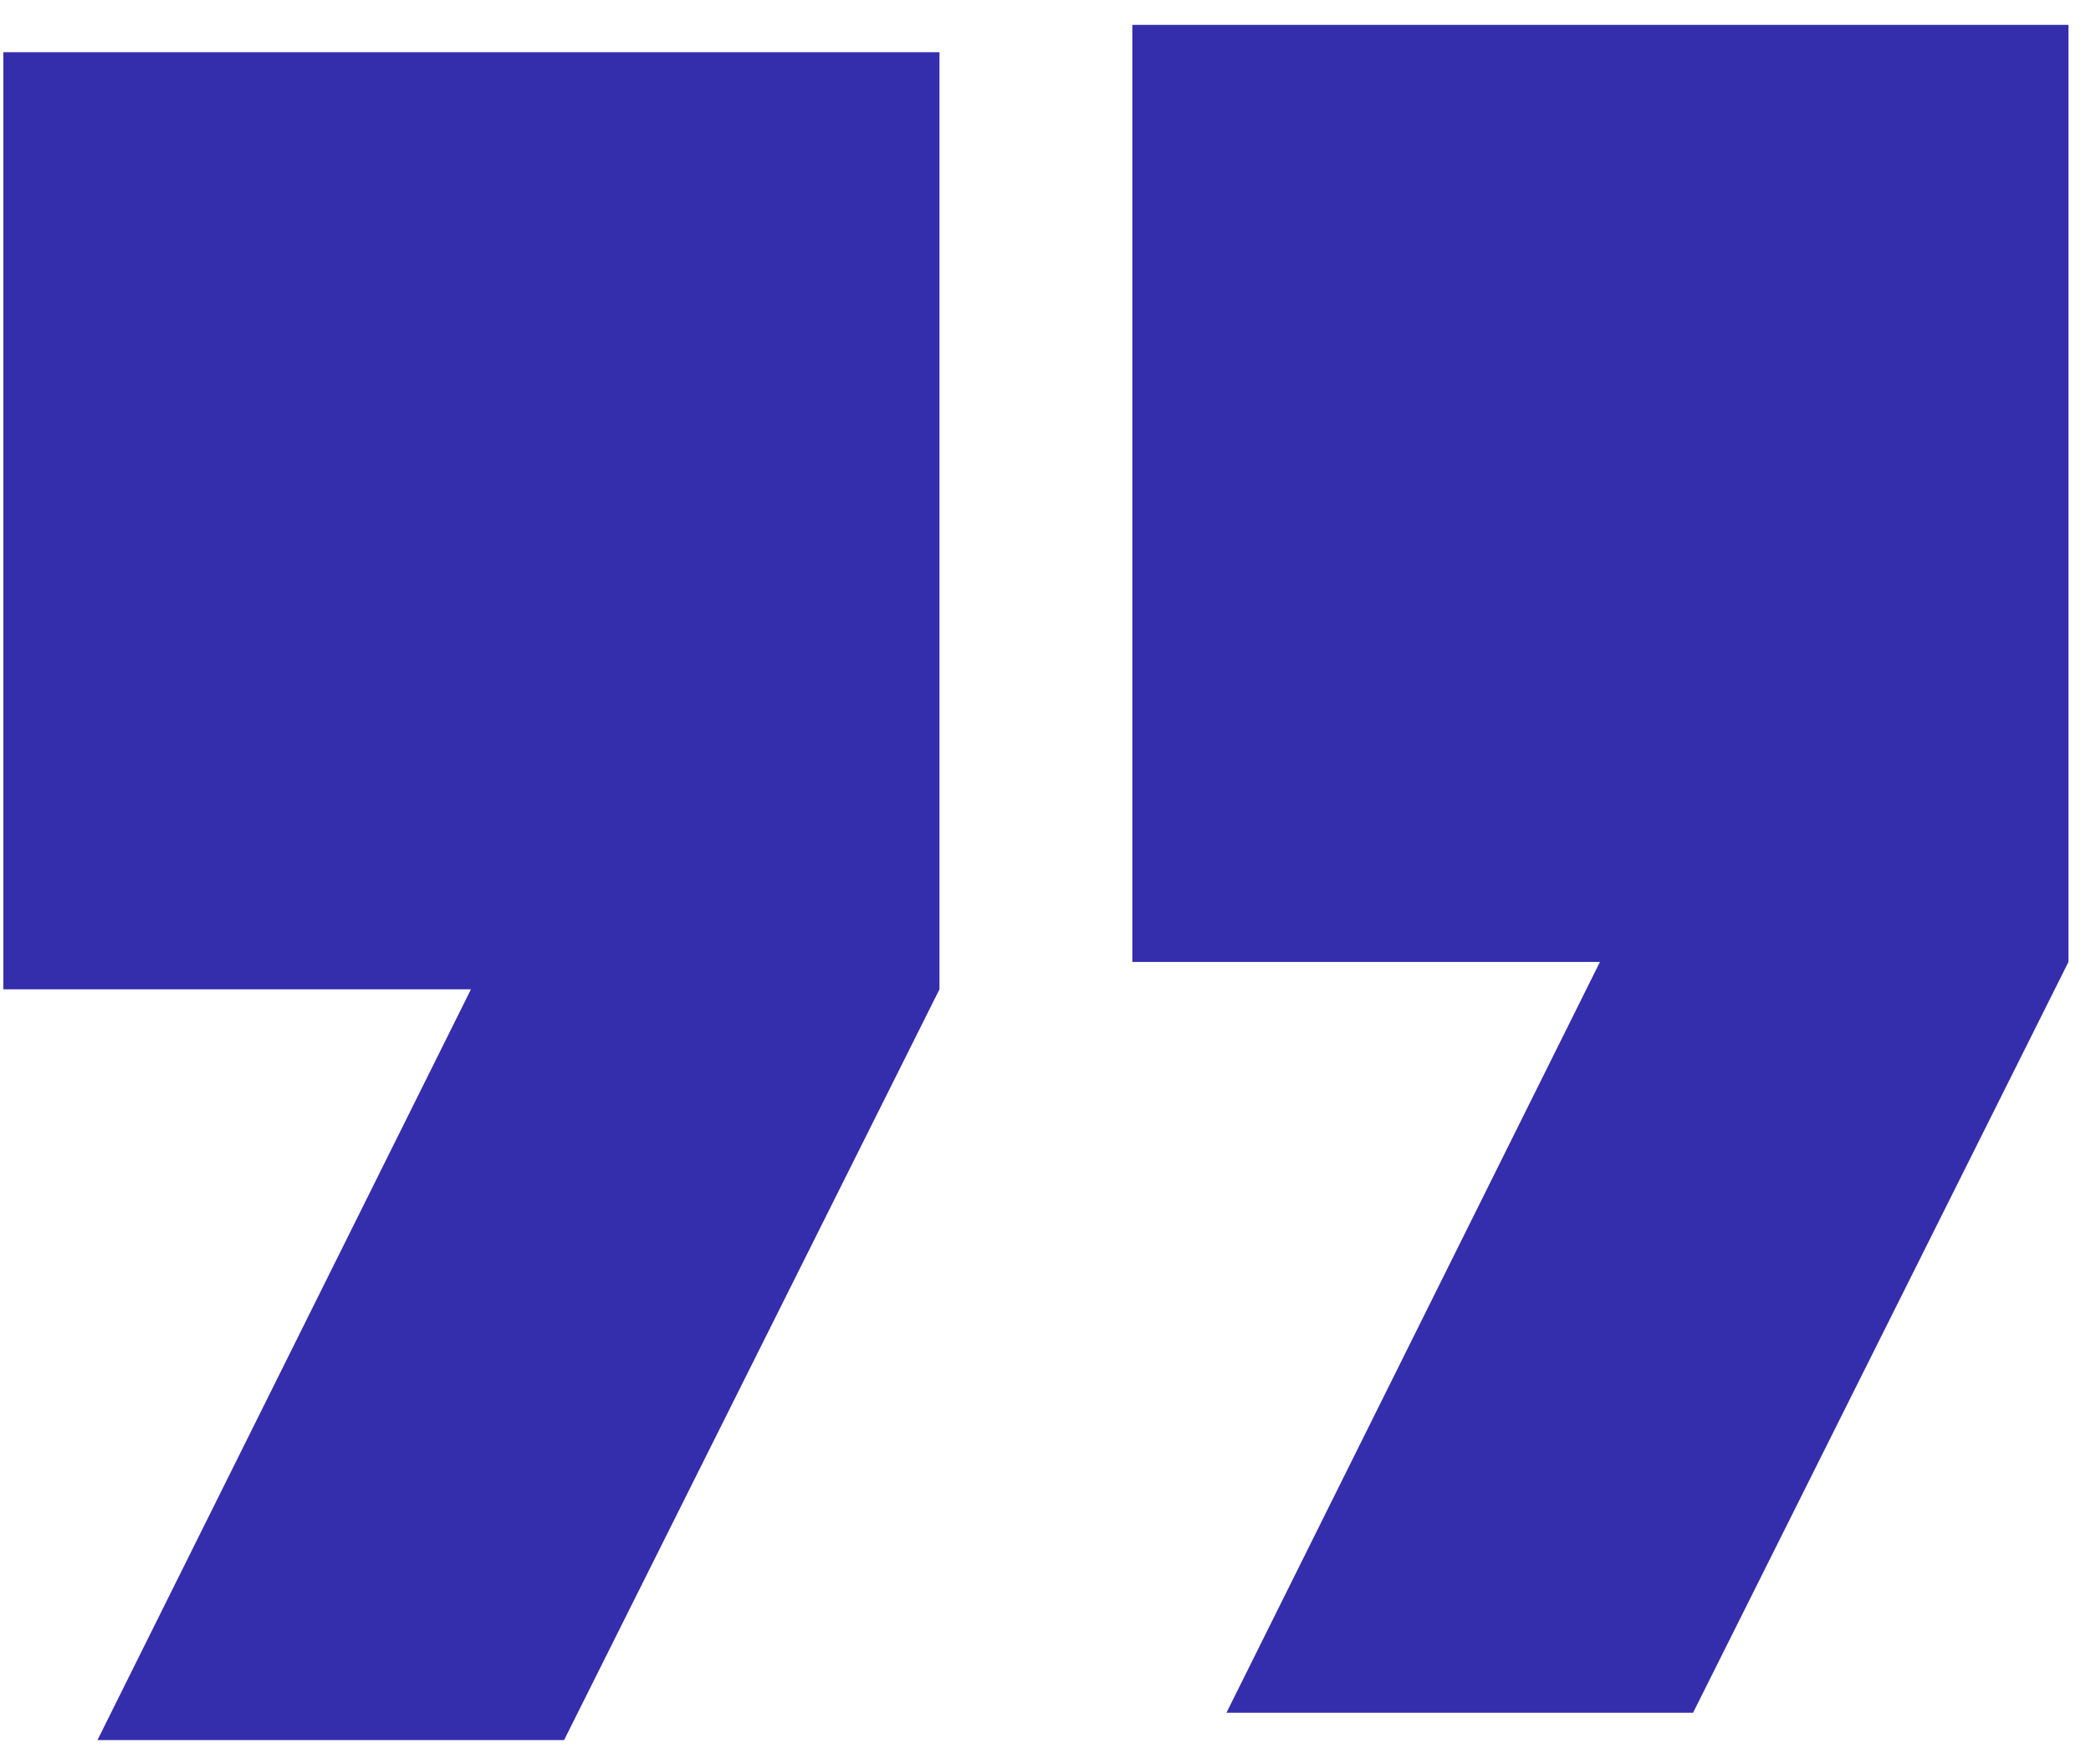
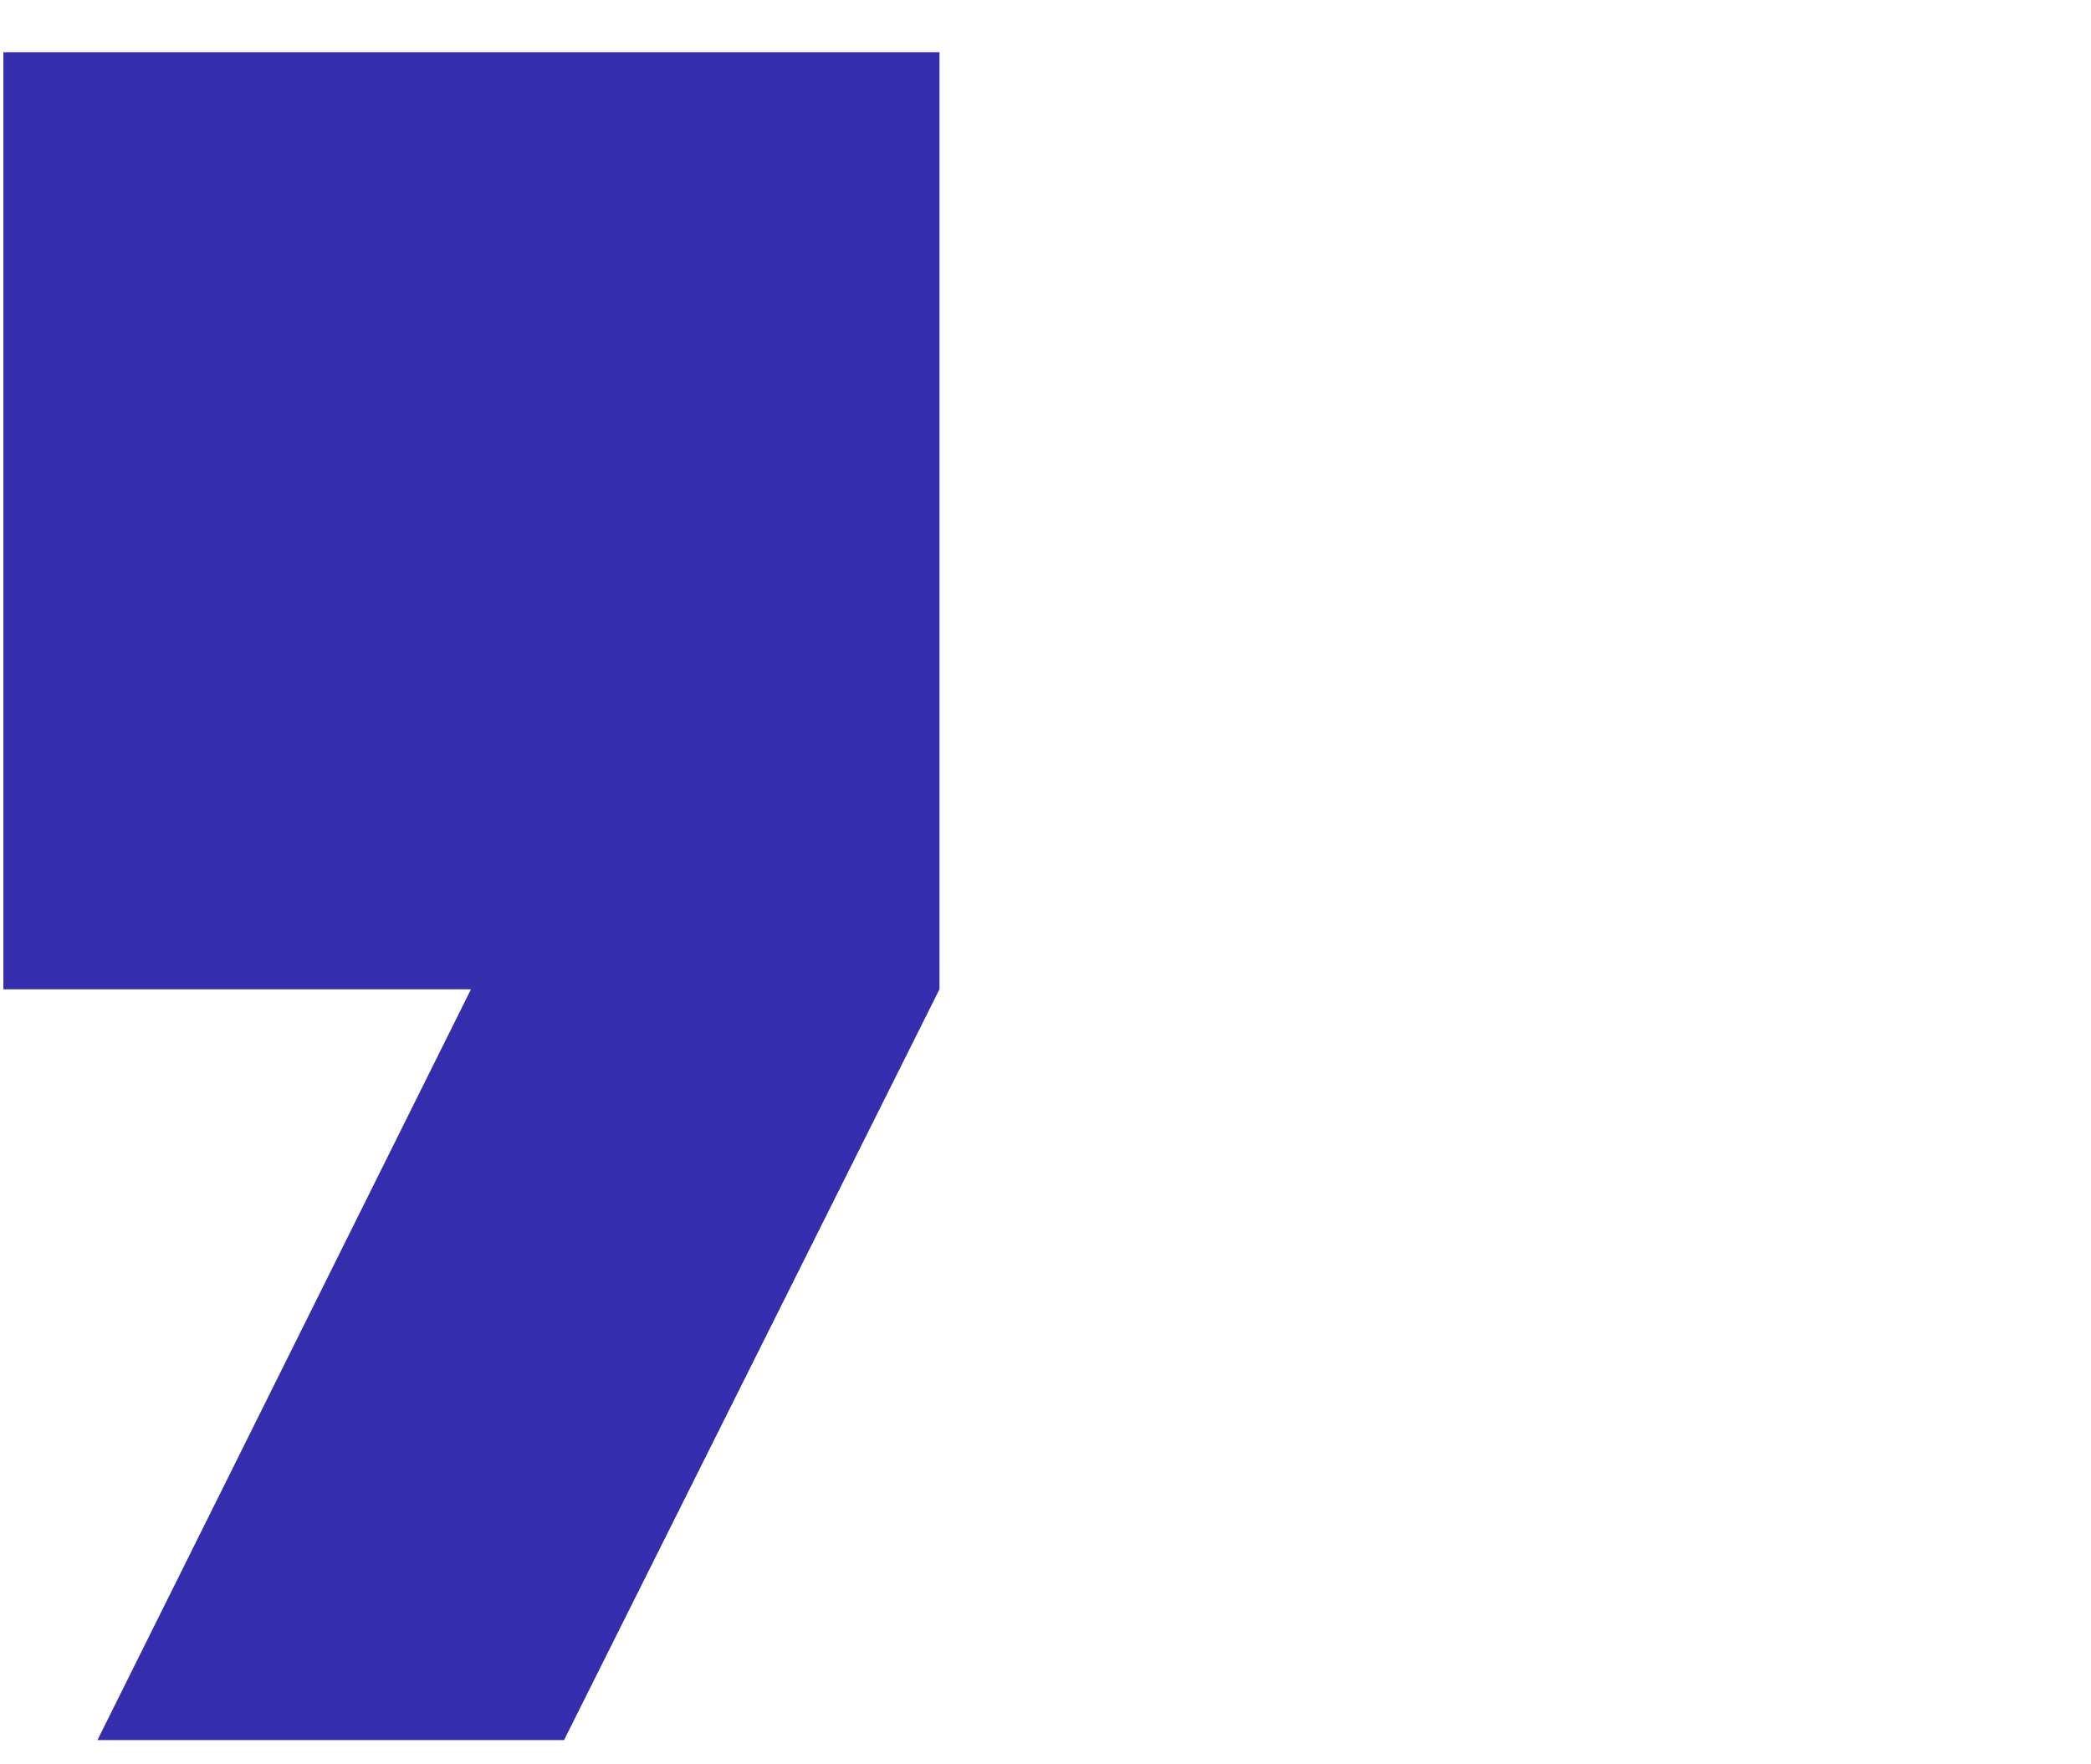
<svg xmlns="http://www.w3.org/2000/svg" width="64" height="54" viewBox="0 0 64 54" fill="none">
  <path d="M0.103 1.598H28.755V30.279L17.265 53.258H2.983L14.415 30.279H0.103V1.598Z" fill="#342ead" />
-   <path d="M34.658 0.762H63.31V29.442L51.82 52.422H37.538L48.97 29.442H34.658V0.762Z" fill="#342ead" />
</svg>